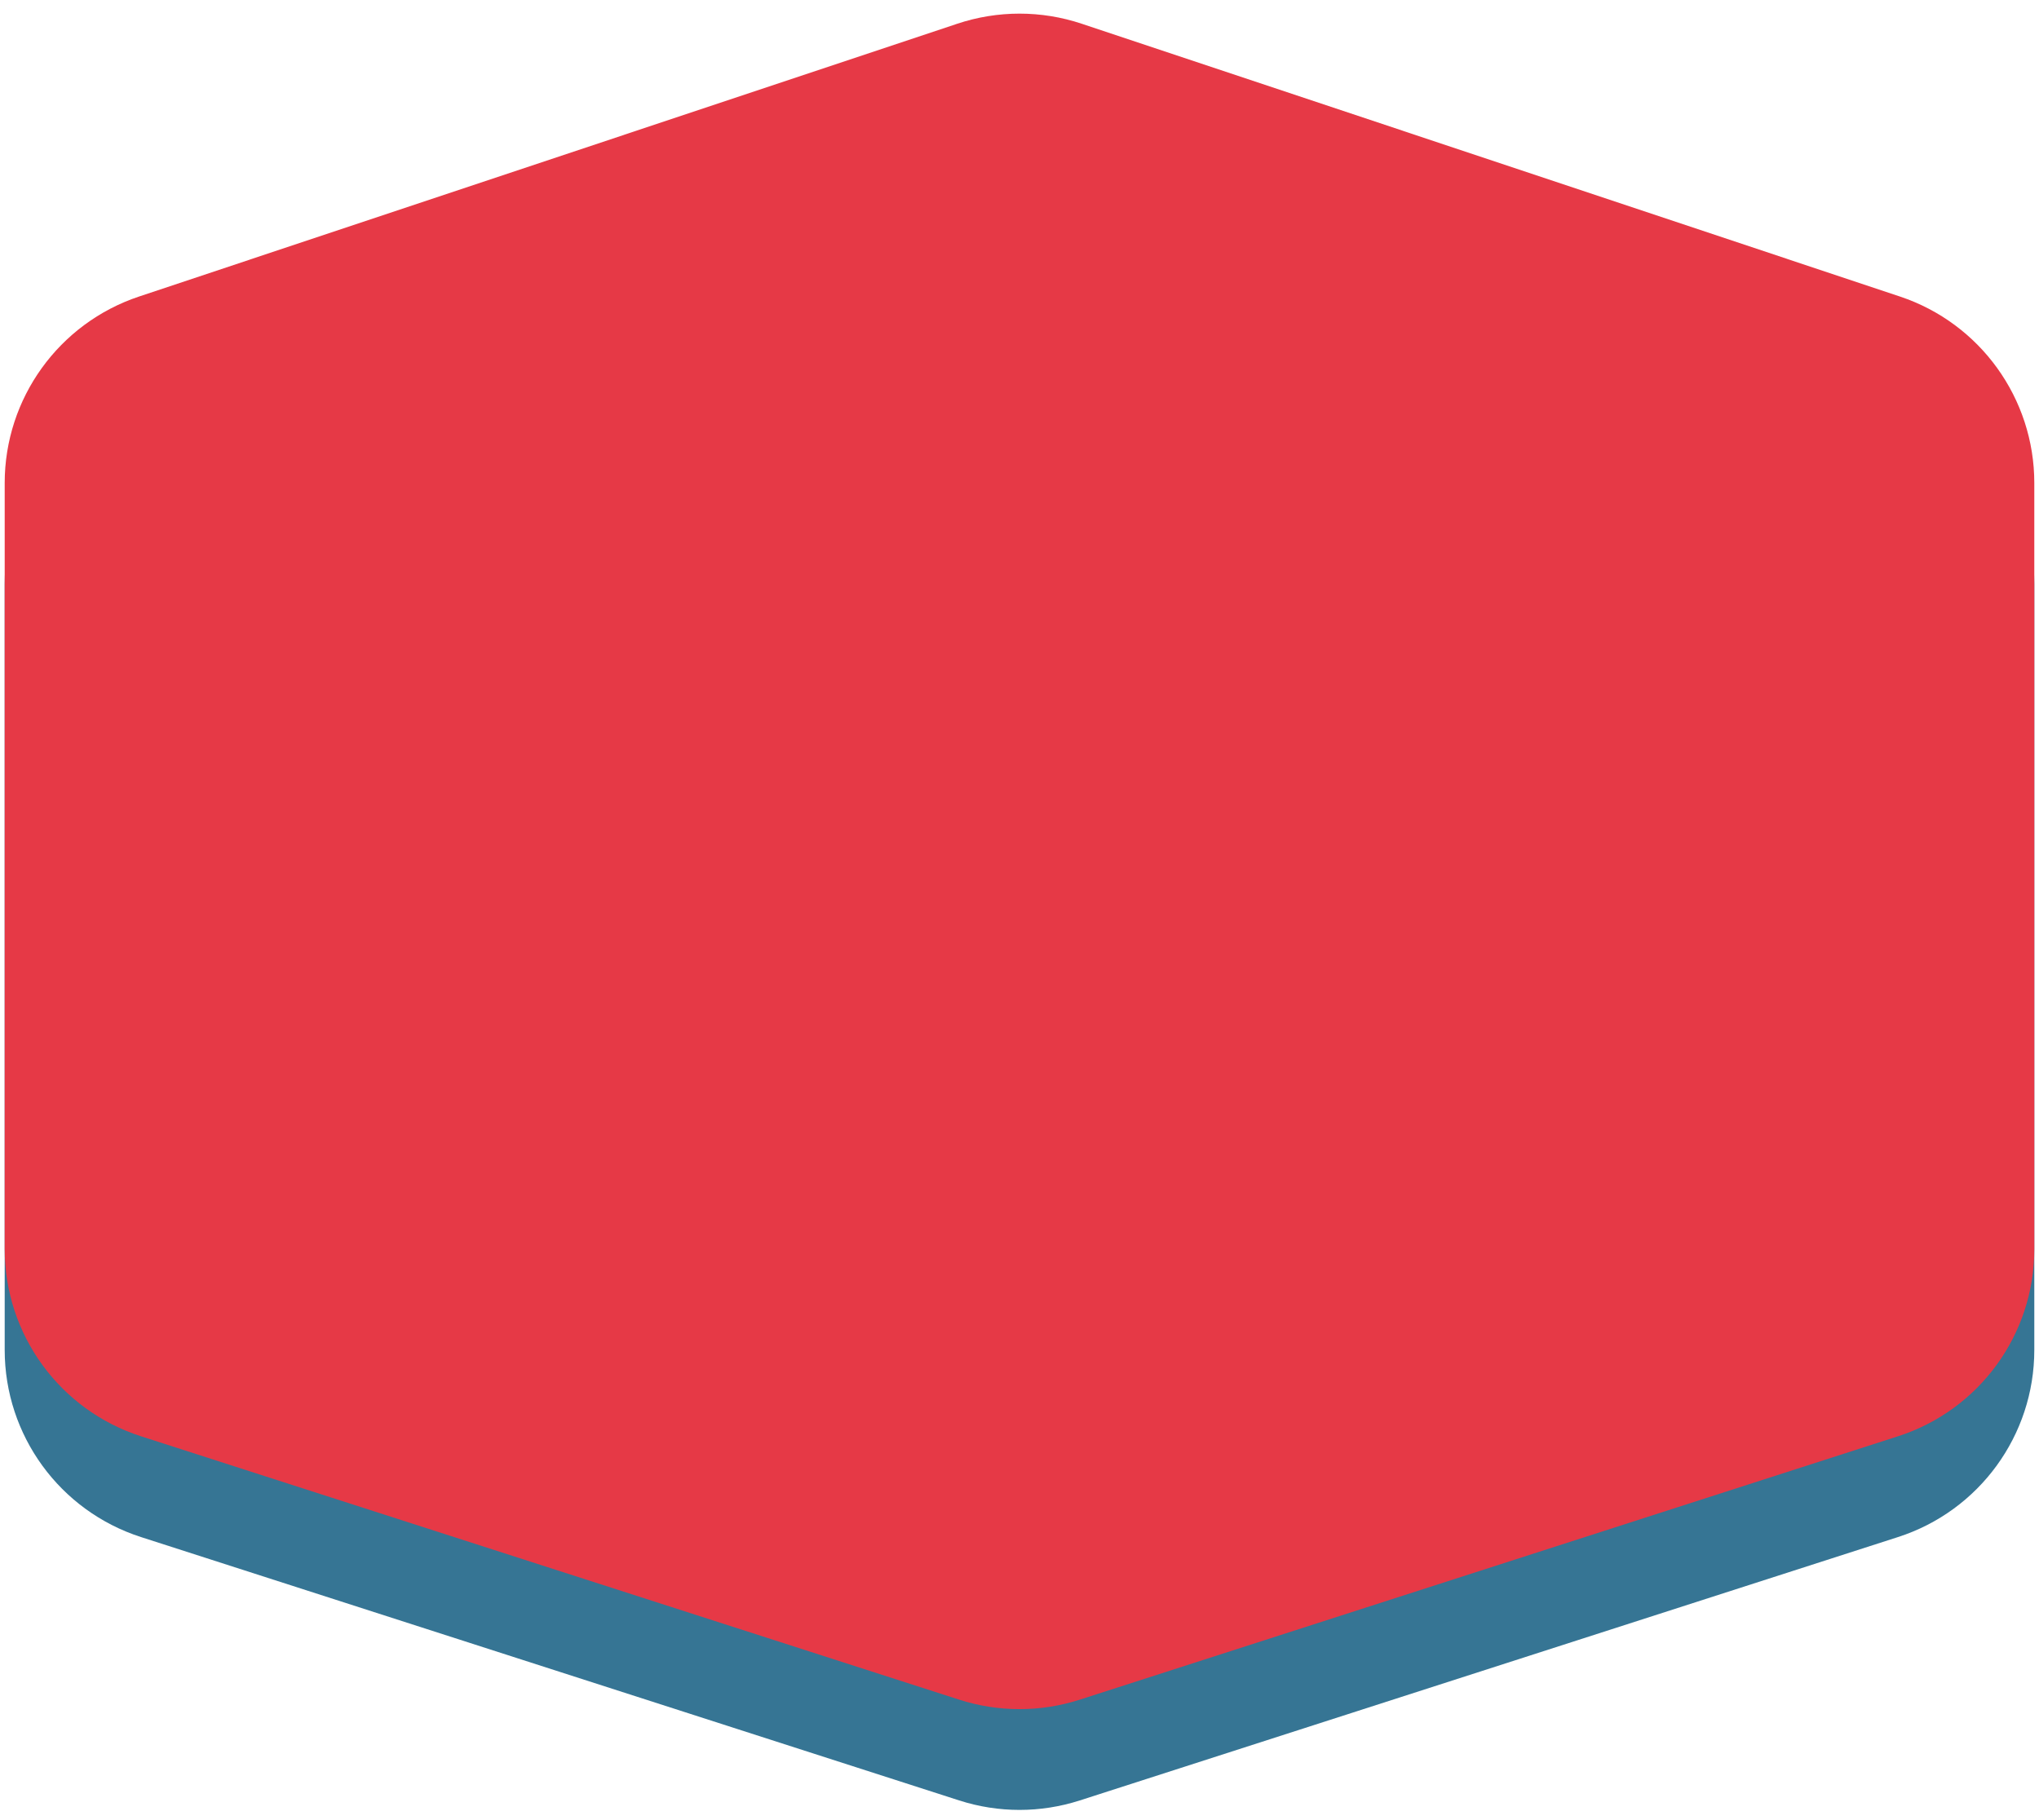
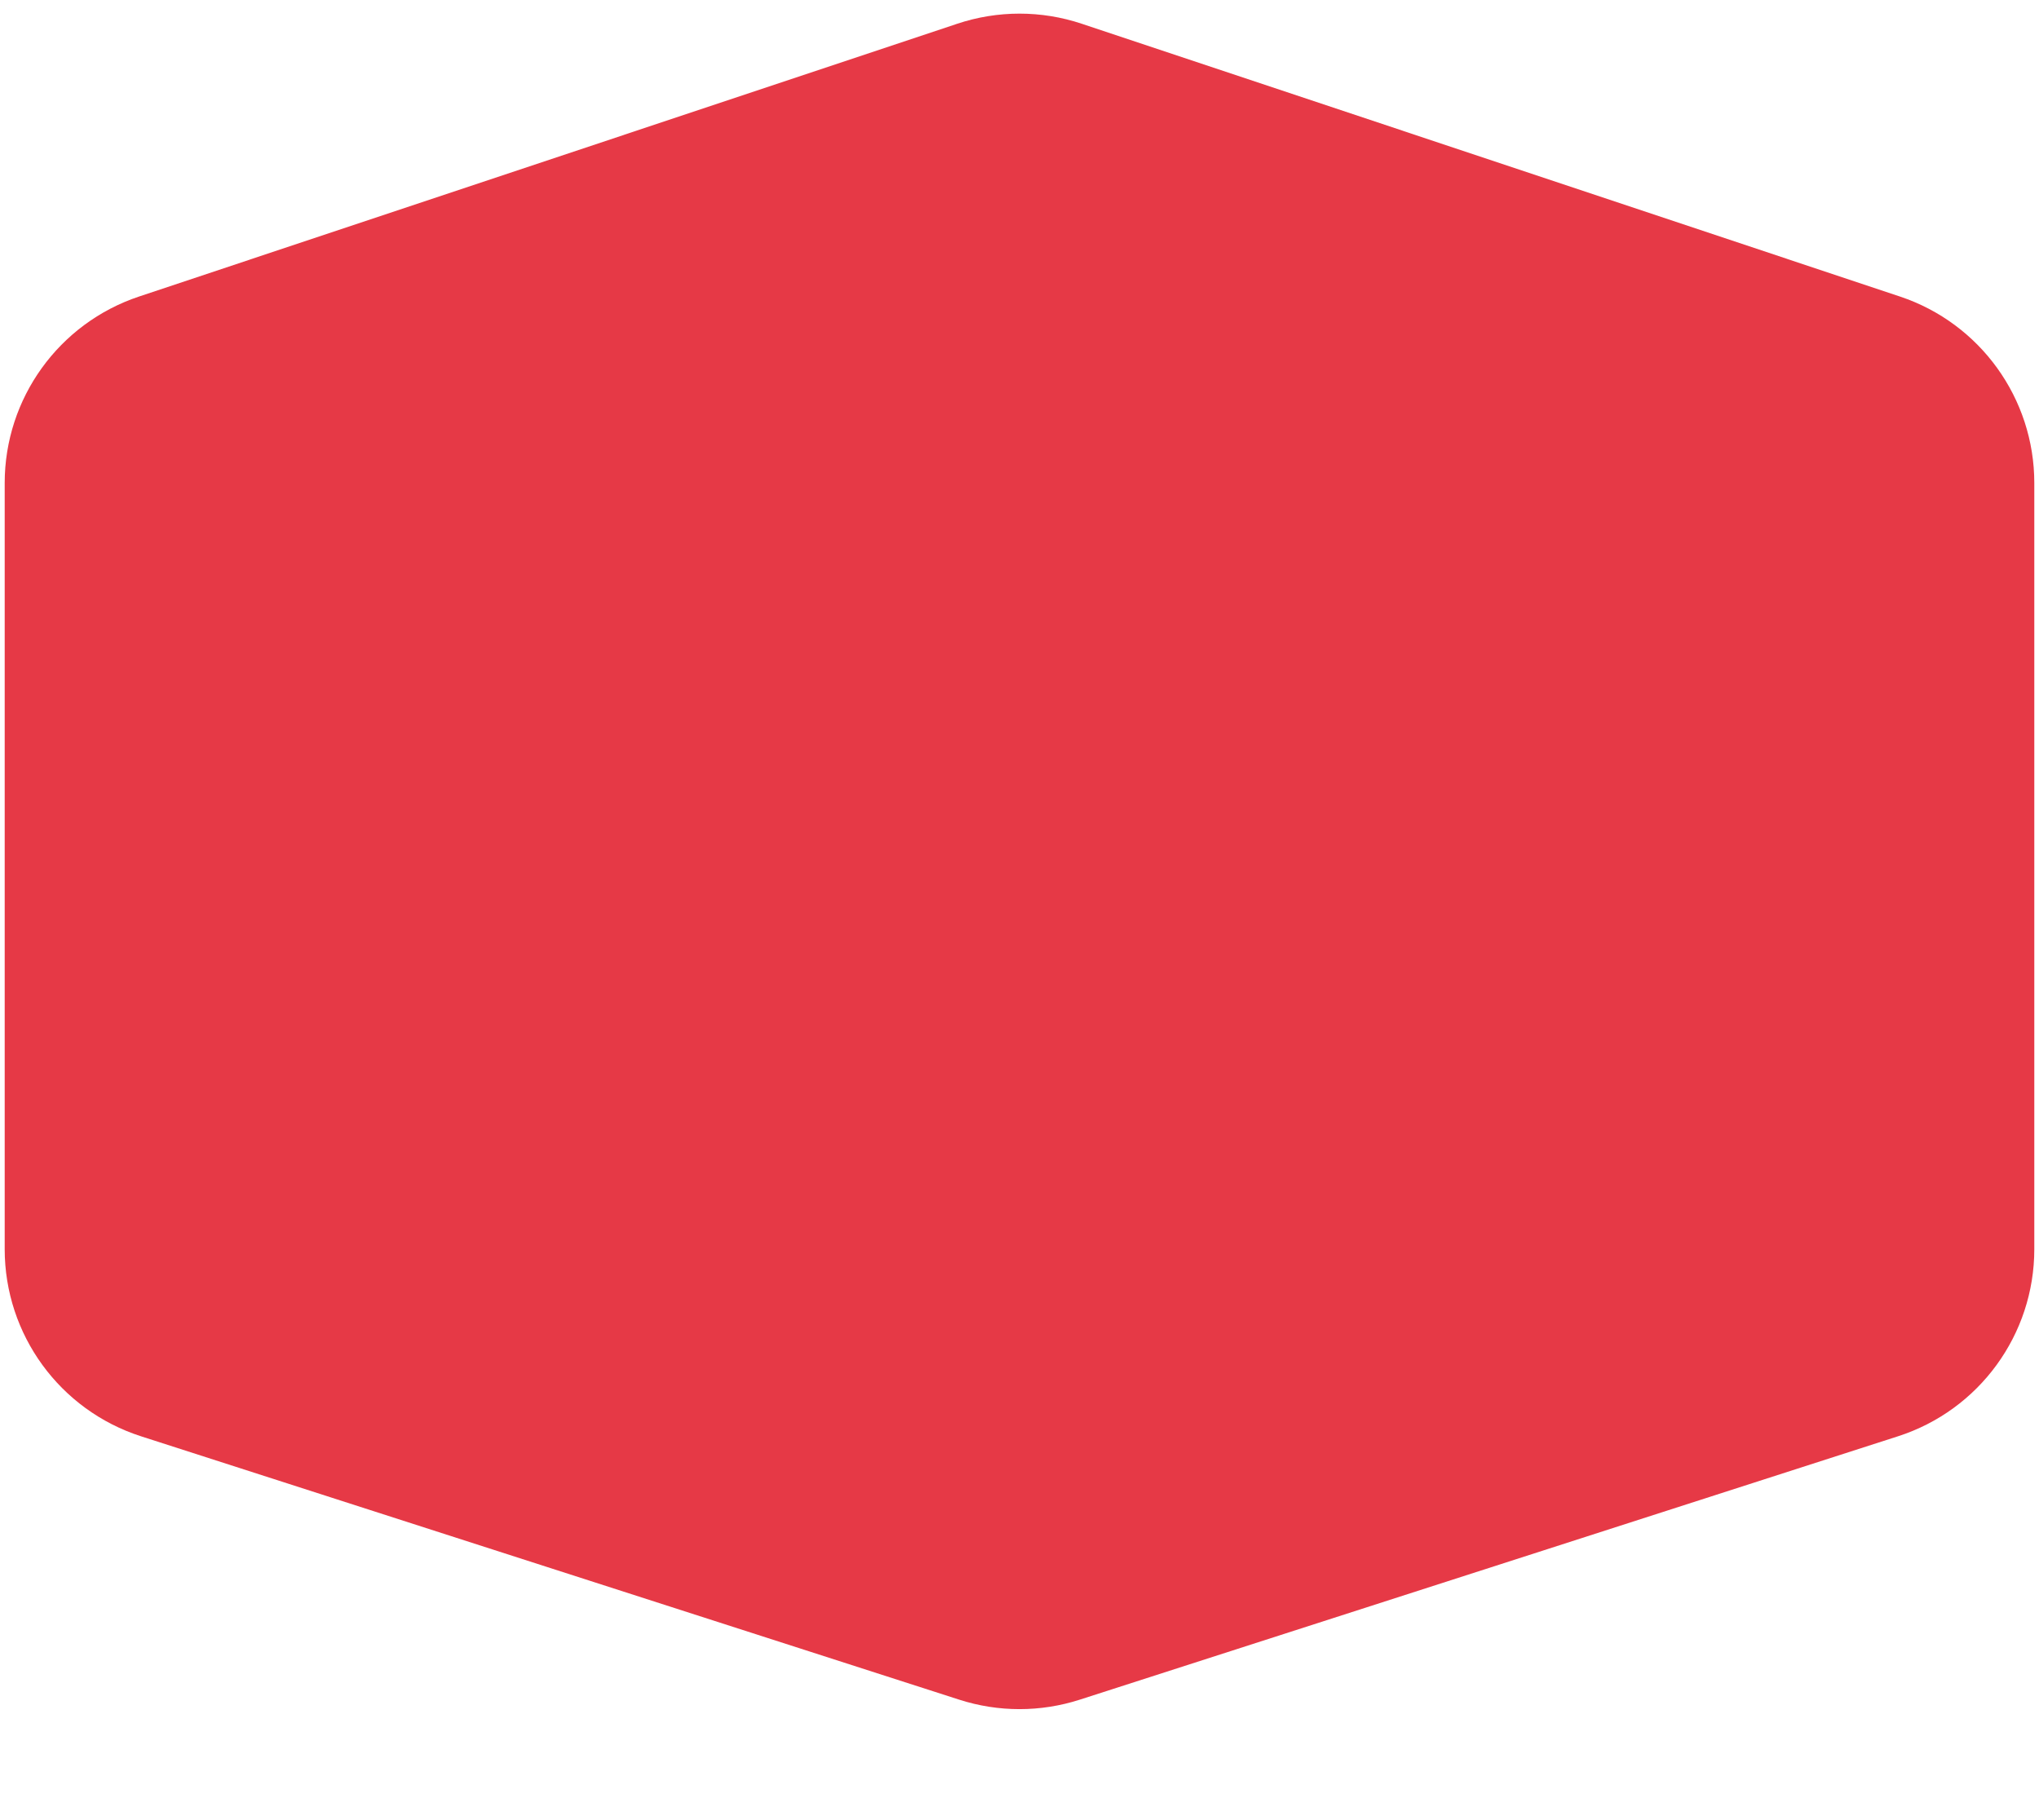
<svg xmlns="http://www.w3.org/2000/svg" width="280" height="250" viewBox="0 0 280 250" fill="none">
-   <path d="M0.645 80.182C0.645 68.562 8.079 58.245 19.103 54.569L131.458 17.1C137.003 15.252 142.997 15.252 148.541 17.1L260.897 54.569C271.92 58.245 279.355 68.562 279.355 80.182V185.423C279.355 197.147 271.79 207.531 260.63 211.124L148.275 247.299C142.894 249.031 137.106 249.031 131.725 247.299L19.37 211.124C8.21 207.531 0.645 197.147 0.645 185.423V80.182Z" fill="#367594" />
  <path d="M0.645 66.34C0.645 54.72 8.079 44.403 19.103 40.727L131.458 3.259C137.003 1.41 142.997 1.41 148.541 3.259L260.897 40.727C271.92 44.403 279.355 54.72 279.355 66.34V171.581C279.355 183.305 271.79 193.689 260.63 197.282L148.275 233.457C142.894 235.189 137.106 235.189 131.725 233.457L19.37 197.282C8.21 193.689 0.645 183.305 0.645 171.581V66.34Z" fill="#E63946" />
</svg>